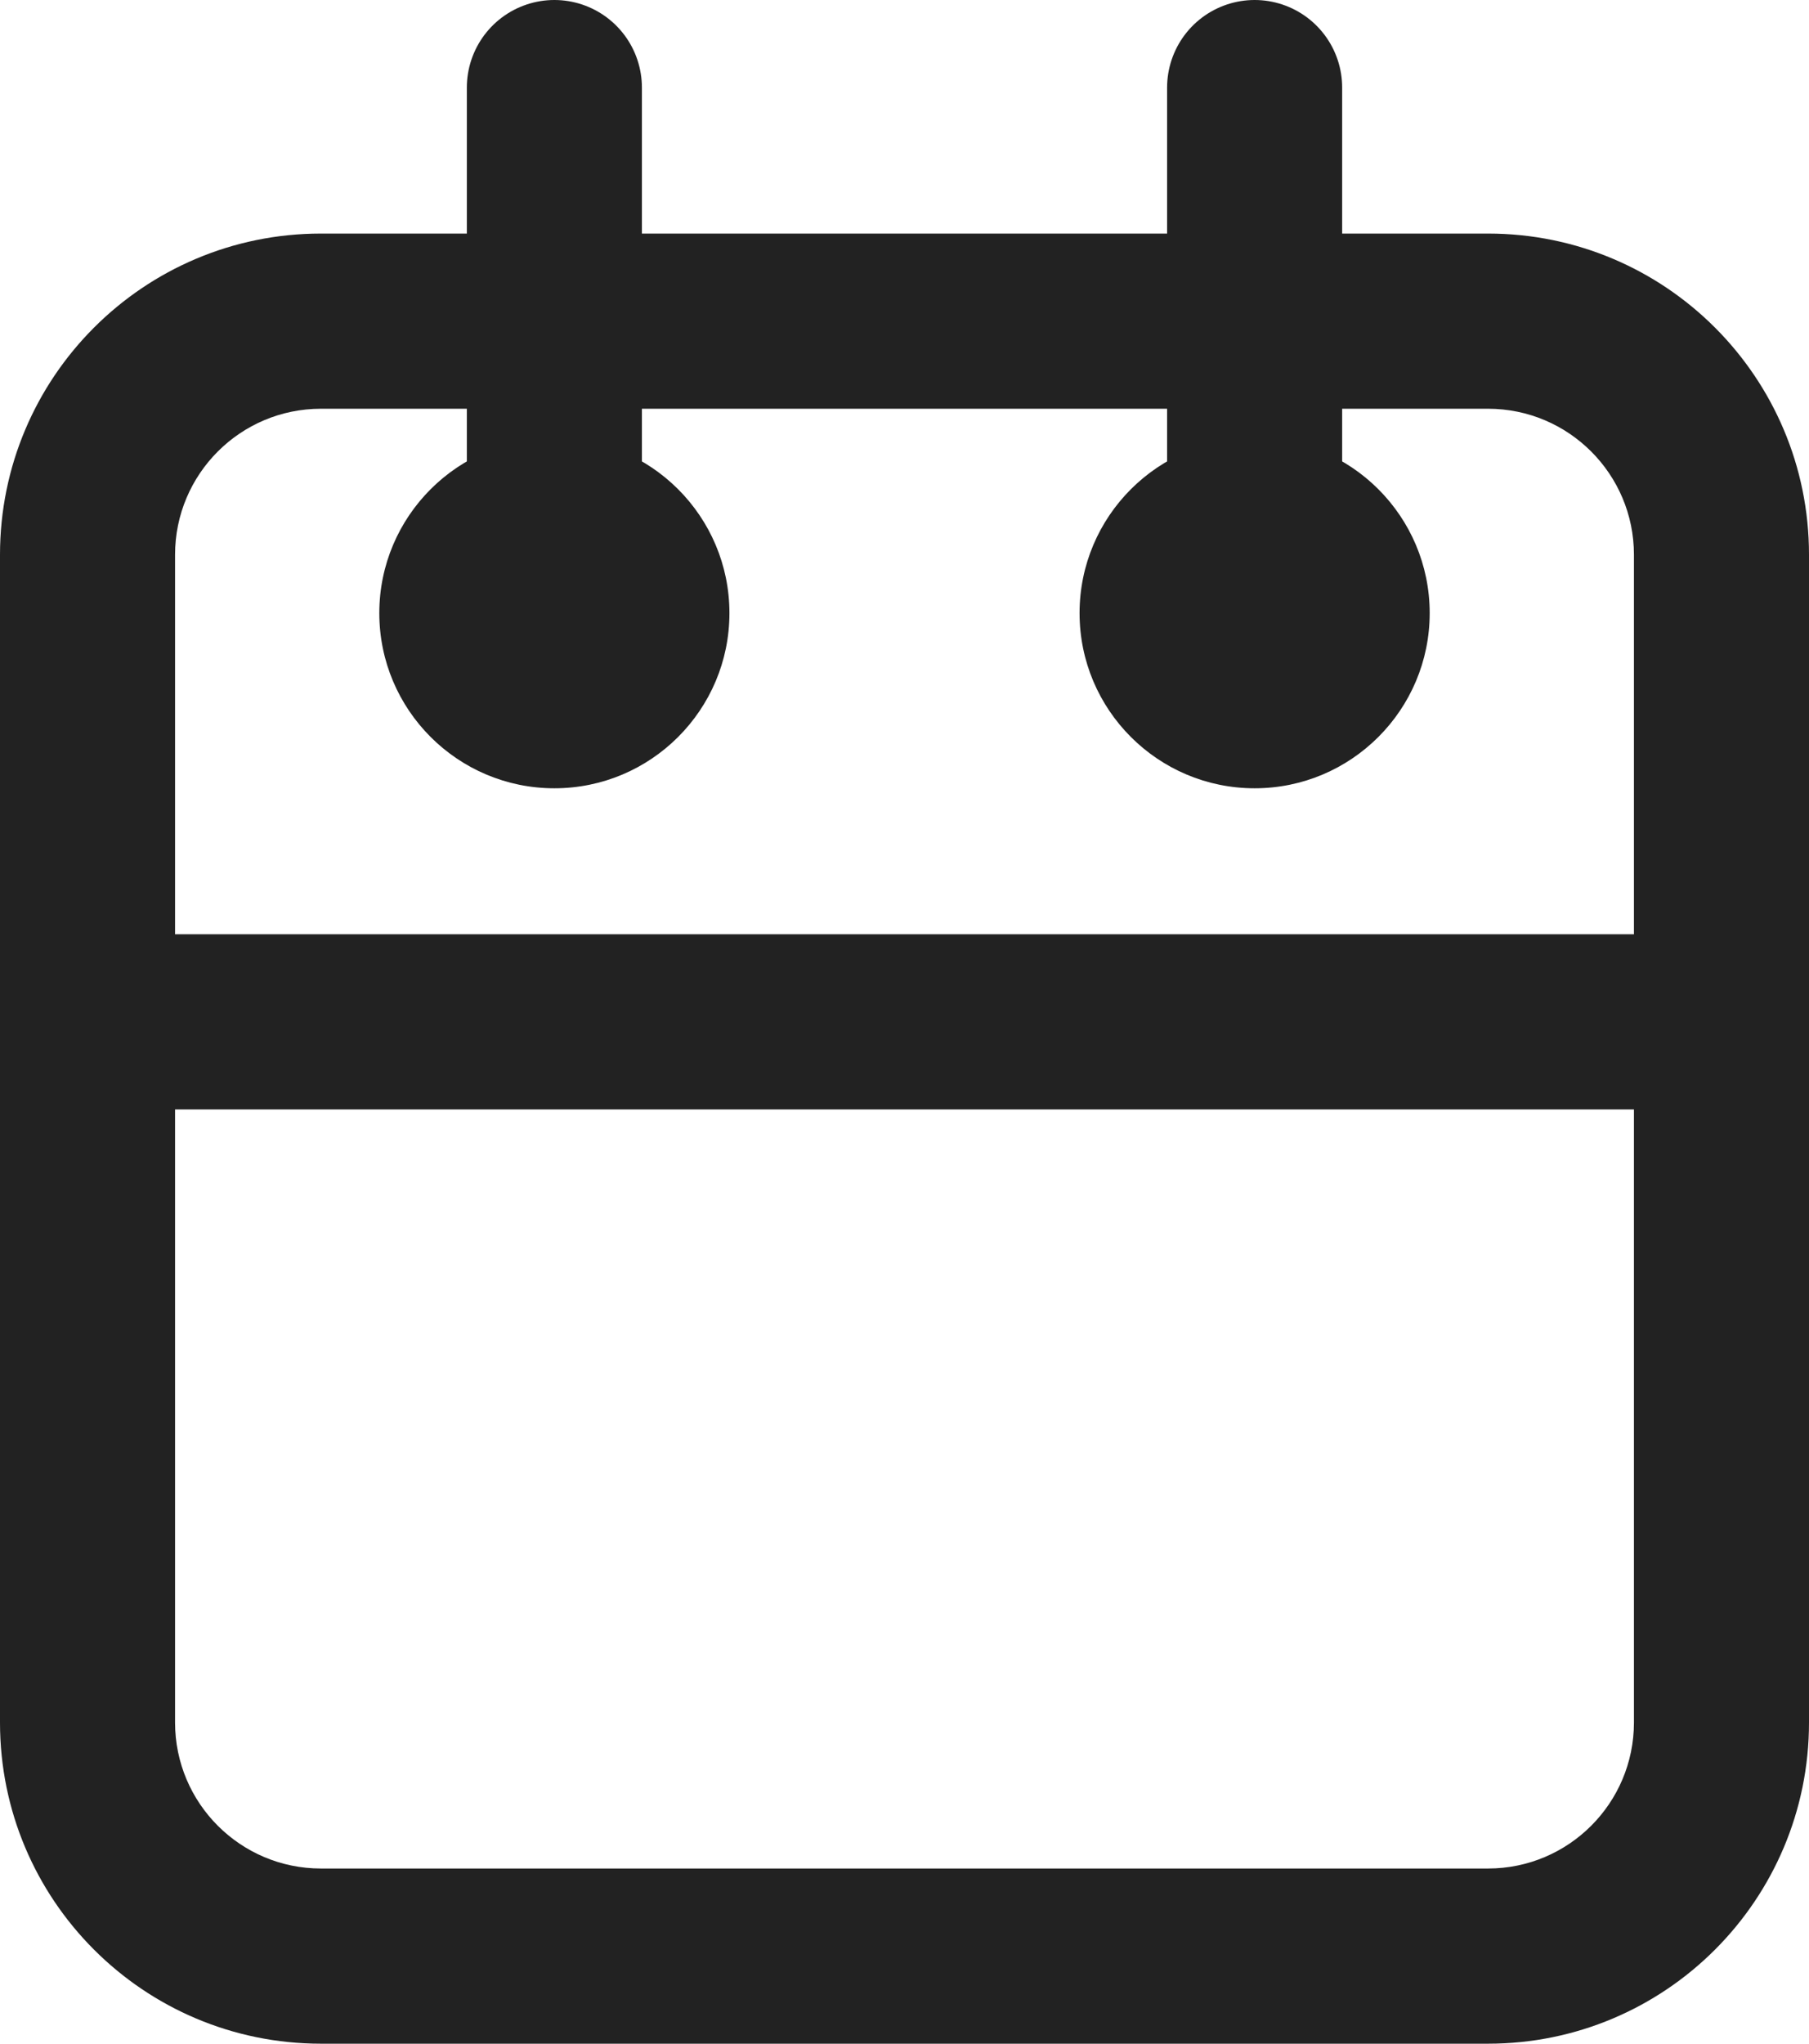
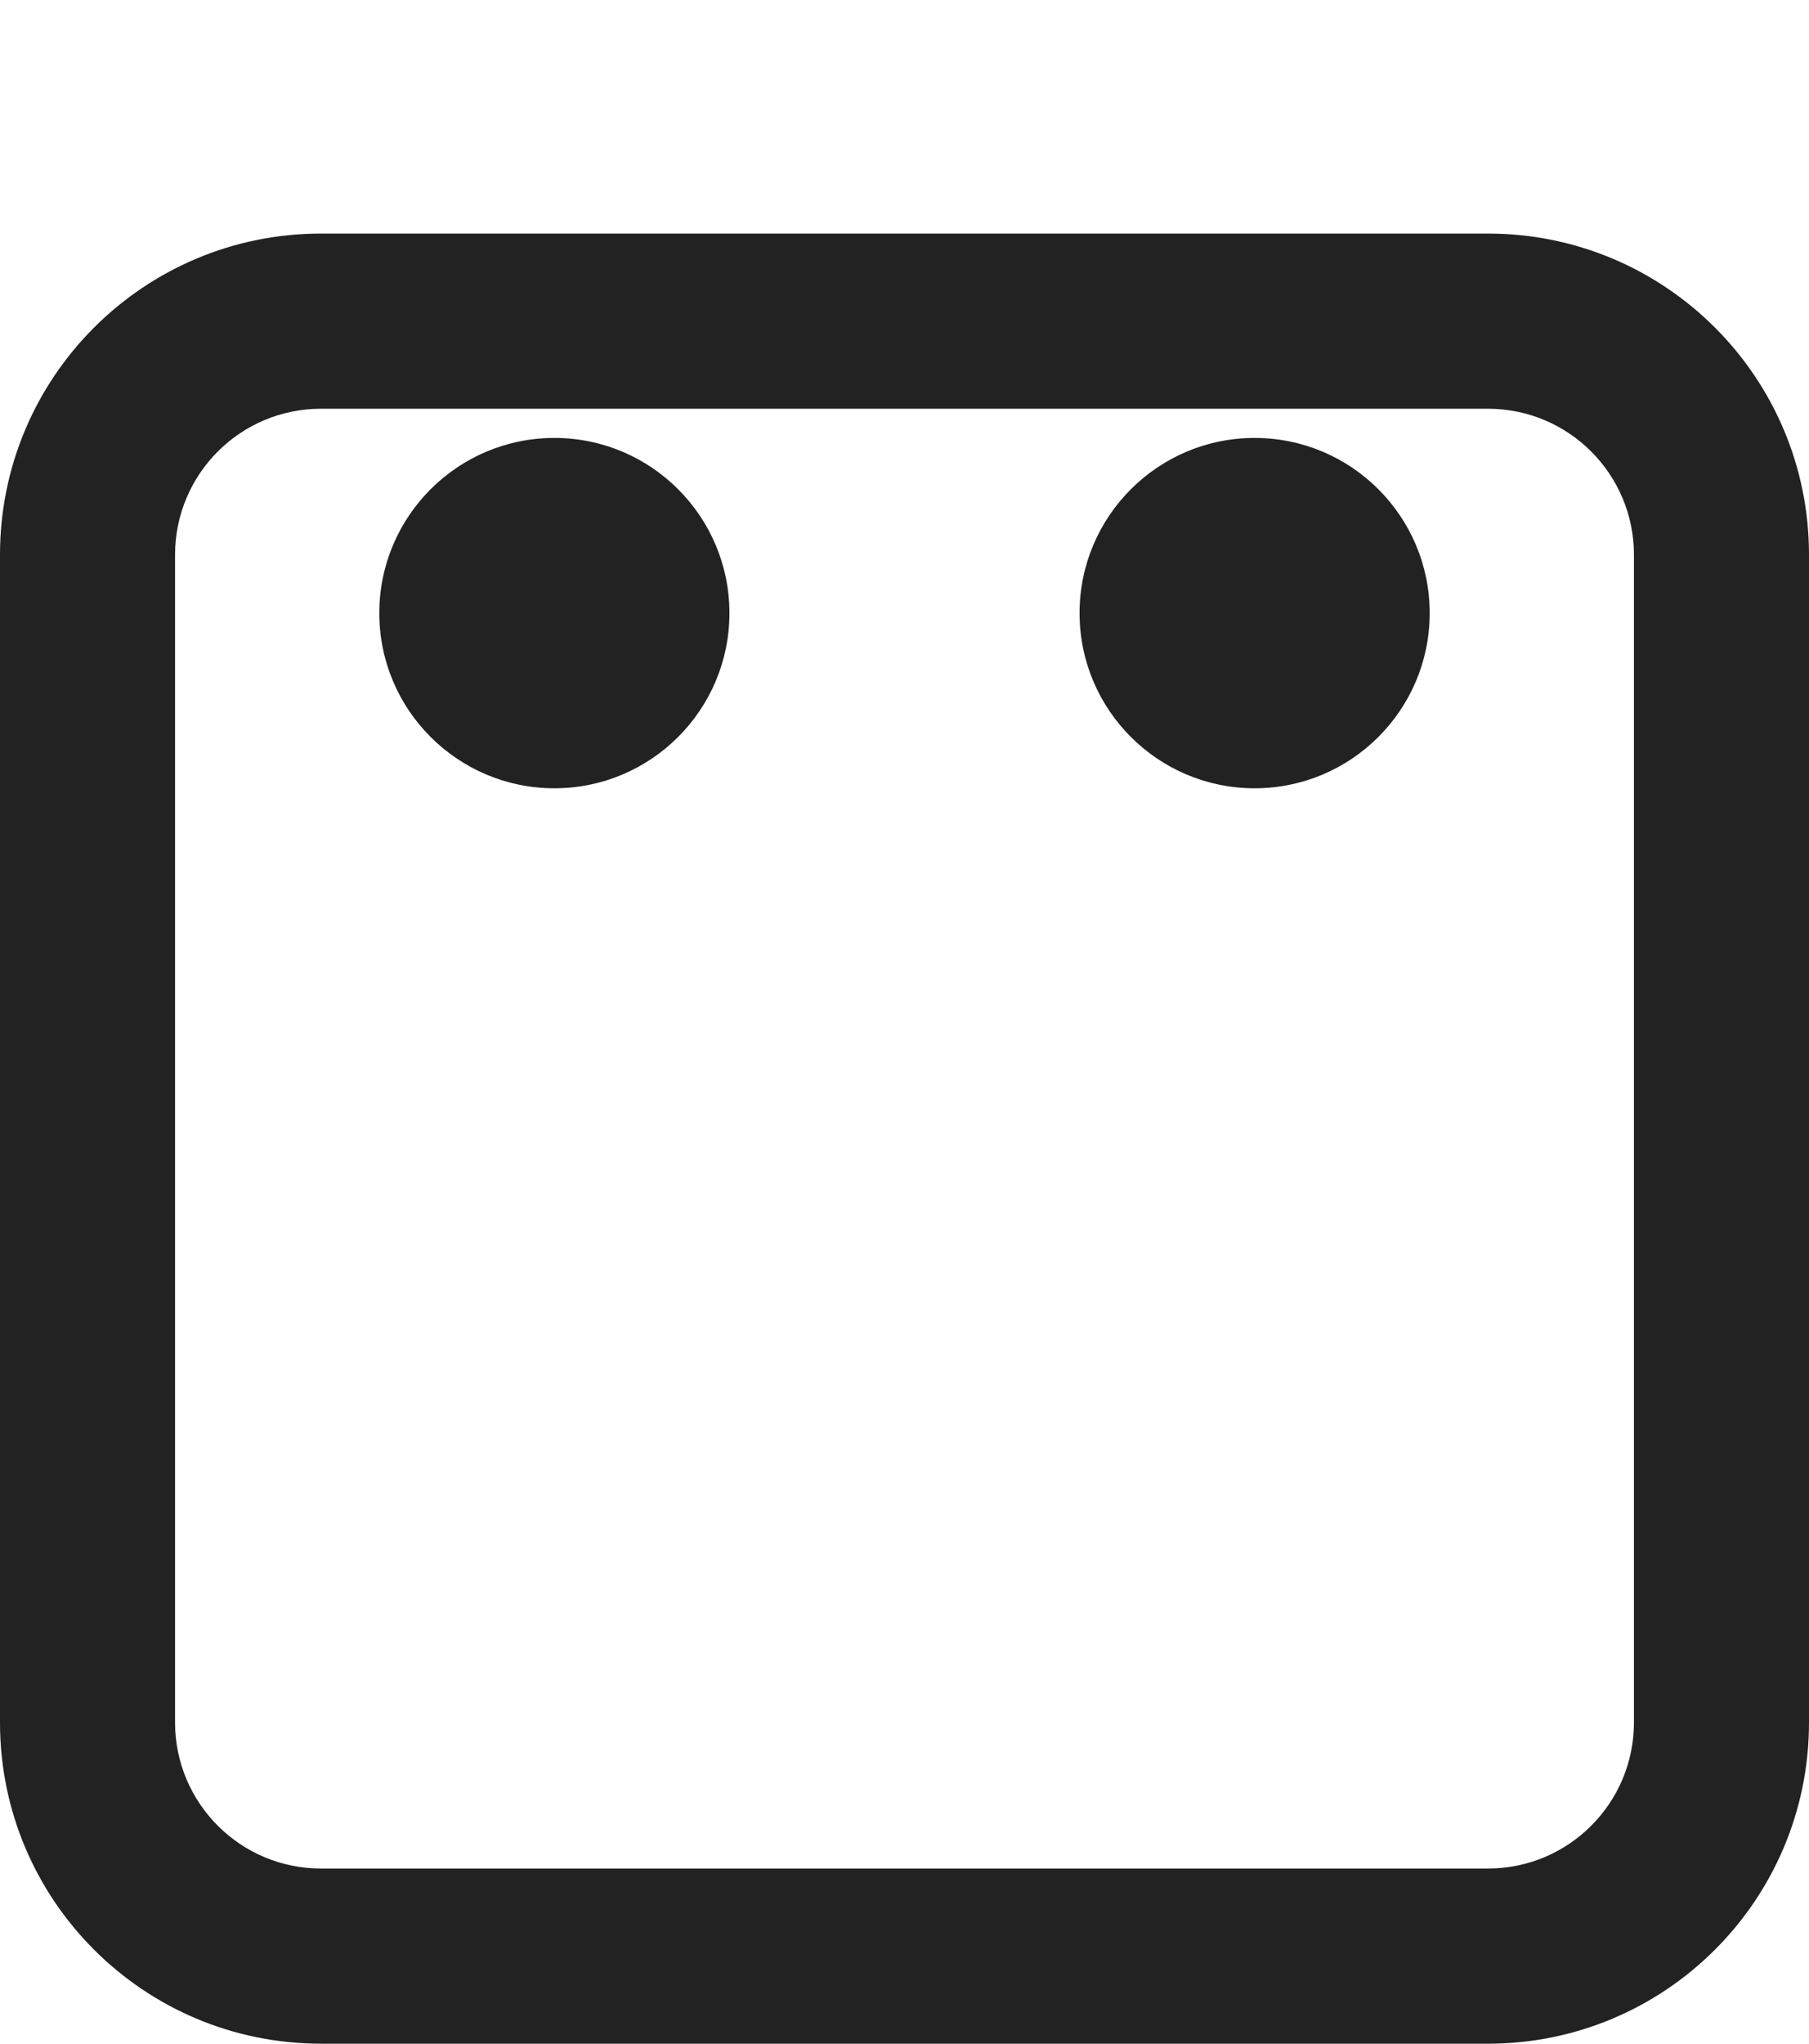
<svg xmlns="http://www.w3.org/2000/svg" fill="none" viewBox="4.25 2.75 15.5 17.5">
-   <path fill-rule="evenodd" clip-rule="evenodd" d="M4.25 7.5C4.25 5.981 5.481 4.75 7 4.75H17C18.519 4.75 19.75 5.981 19.75 7.5V17.5C19.75 19.019 18.519 20.25 17 20.25H7C5.481 20.25 4.25 19.019 4.25 17.5V7.5ZM7 6.25C6.31 6.25 5.75 6.81 5.75 7.5V17.5C5.75 18.19 6.31 18.75 7 18.75H17C17.69 18.75 18.25 18.19 18.25 17.5V7.5C18.25 6.81 17.69 6.25 17 6.25H7ZM10.5 8C10.5 8.828 9.828 9.5 9 9.5C8.172 9.5 7.5 8.828 7.5 8C7.5 7.172 8.172 6.5 9 6.5C9.828 6.5 10.5 7.172 10.5 8ZM15 9.5C15.828 9.5 16.5 8.828 16.5 8C16.5 7.172 15.828 6.5 15 6.5C14.172 6.5 13.5 7.172 13.5 8C13.5 8.828 14.172 9.5 15 9.5Z" fill="#222222" />
-   <path d="M5 11.5H19" stroke="#222222" stroke-width="1.5" />
-   <path d="M9 8V3.5" stroke="#222222" stroke-width="1.5" stroke-linecap="round" />
-   <path d="M15 8V3.5" stroke="#222222" stroke-width="1.5" stroke-linecap="round" />
+   <path fill-rule="evenodd" clip-rule="evenodd" d="M4.25 7.5C4.25 5.981 5.481 4.75 7 4.75H17C18.519 4.75 19.75 5.981 19.75 7.5V17.5C19.75 19.019 18.519 20.25 17 20.25H7C5.481 20.25 4.25 19.019 4.25 17.5V7.5ZM7 6.25C6.31 6.25 5.75 6.81 5.75 7.5V17.5C5.75 18.19 6.31 18.75 7 18.75H17C17.69 18.75 18.25 18.19 18.25 17.5V7.5C18.25 6.81 17.69 6.25 17 6.25H7M10.5 8C10.5 8.828 9.828 9.5 9 9.5C8.172 9.5 7.5 8.828 7.5 8C7.5 7.172 8.172 6.5 9 6.5C9.828 6.5 10.5 7.172 10.5 8ZM15 9.5C15.828 9.5 16.5 8.828 16.5 8C16.5 7.172 15.828 6.5 15 6.5C14.172 6.5 13.5 7.172 13.5 8C13.5 8.828 14.172 9.5 15 9.5Z" fill="#222222" />
</svg>